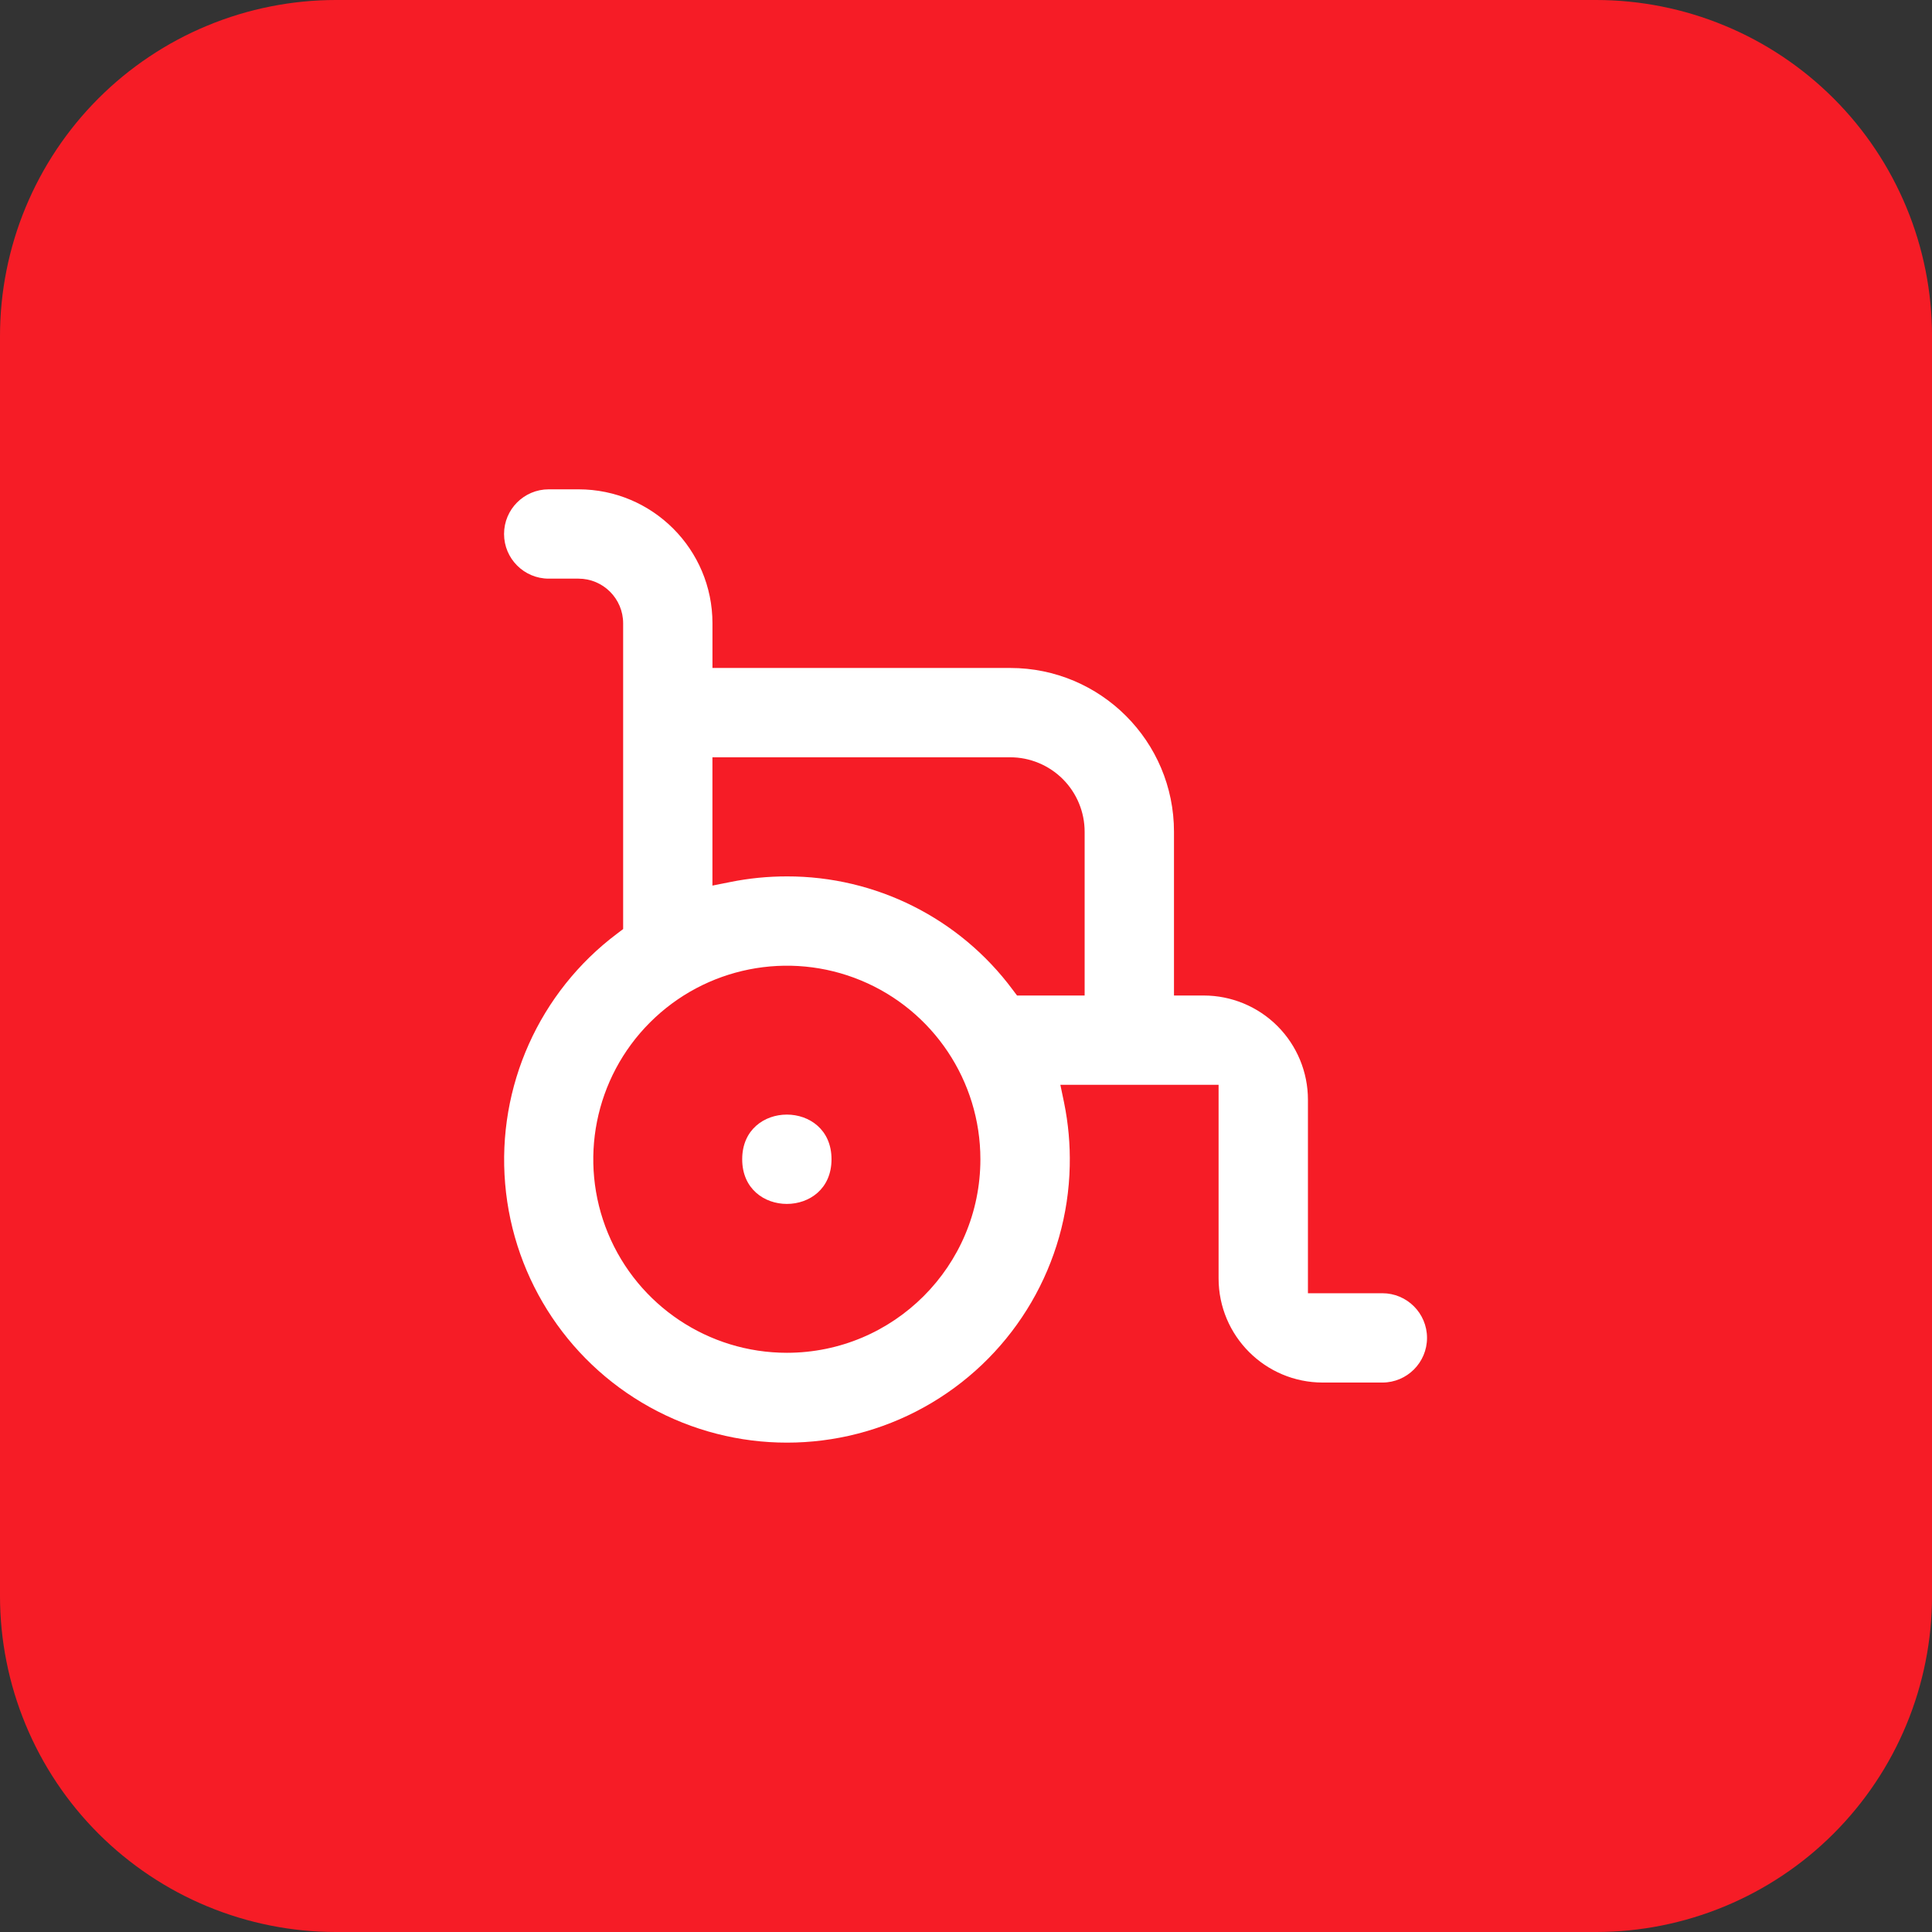
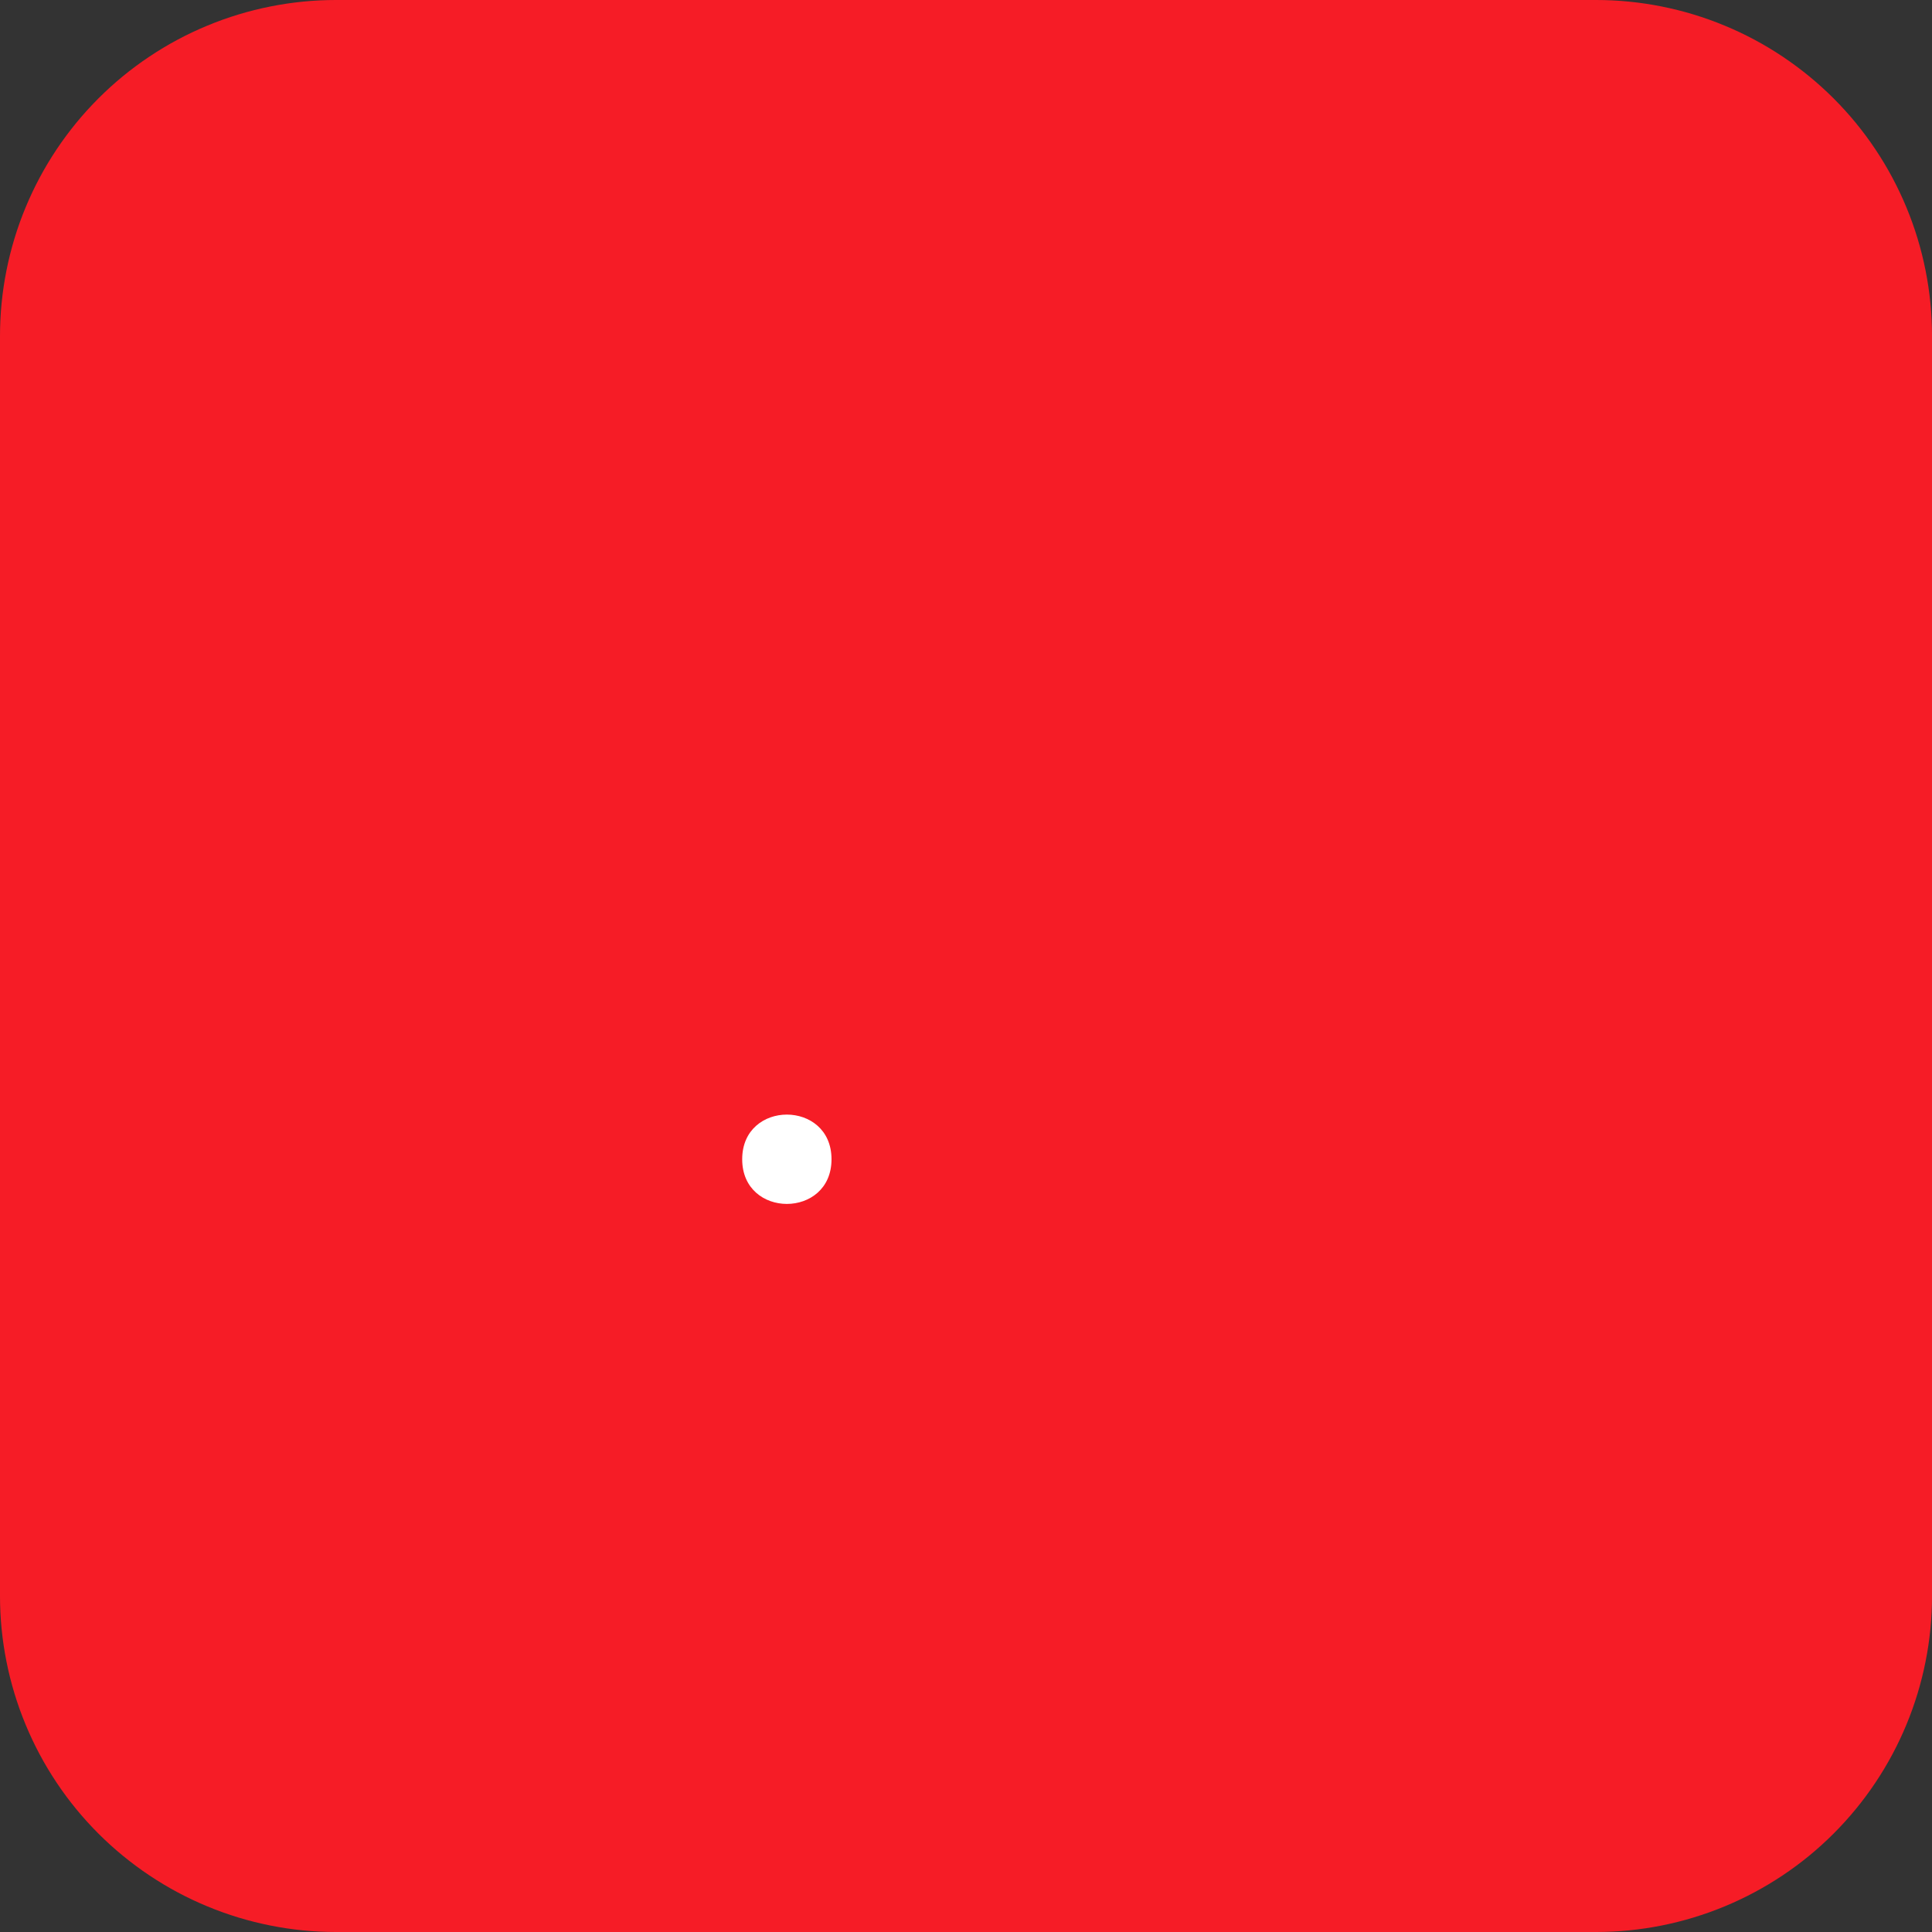
<svg xmlns="http://www.w3.org/2000/svg" version="1.1" viewBox="0 0 69 69">
  <rect x="0" y="0" width="69" height="69" fill="#333333" stroke="none" />
  <path d="M0,57V12c0-.788.077-1.568.231-2.341.154-.773.381-1.523.683-2.251s.671-1.419,1.109-2.075c.438-.655.935-1.261,1.492-1.818.557-.557,1.163-1.055,1.818-1.492.655-.438,1.347-.808,2.075-1.109.728-.302,1.478-.529,2.251-.683.773-.154,1.553-.231,2.341-.231h45c.788,0,1.568.077,2.341.231.773.154,1.523.381,2.251.683.728.301,1.42.671,2.075,1.109.655.438,1.261.935,1.819,1.492.557.557,1.055,1.163,1.492,1.818.438.655.807,1.347,1.109,2.075s.529,1.478.683,2.251c.154.773.231,1.553.231,2.341v45c0,.788-.077,1.568-.231,2.341-.154.773-.381,1.523-.683,2.251-.301.728-.671,1.42-1.109,2.075-.438.655-.935,1.261-1.492,1.818-.557.557-1.163,1.055-1.819,1.492-.655.438-1.347.807-2.075,1.109-.728.301-1.478.529-2.251.683-.773.154-1.553.231-2.341.231H12c-.788,0-1.568-.077-2.341-.231-.773-.154-1.523-.381-2.251-.683-.728-.301-1.419-.671-2.075-1.109-.655-.438-1.261-.935-1.818-1.492-.557-.557-1.055-1.163-1.492-1.818-.438-.655-.807-1.347-1.109-2.075-.301-.728-.529-1.478-.683-2.251-.154-.773-.231-1.553-.231-2.341Z" style="fill: #f61c26;" />
-   <path d="M38.736,35.554h-2.413l-.16-.212c-1.894-2.548-4.885-4.048-8.06-4.042-.679,0-1.356.066-2.021.201l-.638.127v-4.582h10.634c.704,0,1.381.281,1.88.779.498.498.779,1.176.779,1.88v5.849ZM28.102,48.314c-2.796,0-5.317-1.684-6.387-4.266-1.07-2.584-.478-5.556,1.5-7.533,1.977-1.977,4.949-2.569,7.533-1.5,2.582,1.07,4.266,3.591,4.266,6.387,0,3.817-3.095,6.912-6.912,6.912l0-0ZM49.37,46.187h-2.658v-6.912c0-.987-.393-1.934-1.09-2.631-.698-.698-1.645-1.09-2.631-1.09h-1.063v-5.849c0-3.23-2.619-5.849-5.849-5.849h-10.634v-1.595c0-2.642-2.143-4.785-4.785-4.785h-1.063c-.881,0-1.595.714-1.595,1.595,0,.88.715,1.595,1.595,1.595h1.063c.881,0,1.595.715,1.595,1.595v10.92l-.212.16c-2.785,2.09-4.297,5.466-4.002,8.935.293,3.469,2.353,6.543,5.45,8.131,3.097,1.591,6.795,1.474,9.786-.307,2.991-1.782,4.854-4.978,4.928-8.459.017-.758-.05-1.516-.202-2.26l-.133-.638h5.651v6.912c0,2.056,1.666,3.722,3.722,3.722h2.127c.881,0,1.595-.715,1.595-1.595s-.715-1.595-1.595-1.595v-0Z" style="fill: #fff;" />
  <path d="M29.697,41.402c0,2.127-3.19,2.127-3.19,0s3.19-2.127,3.19,0" style="fill: #fff;" />
</svg>